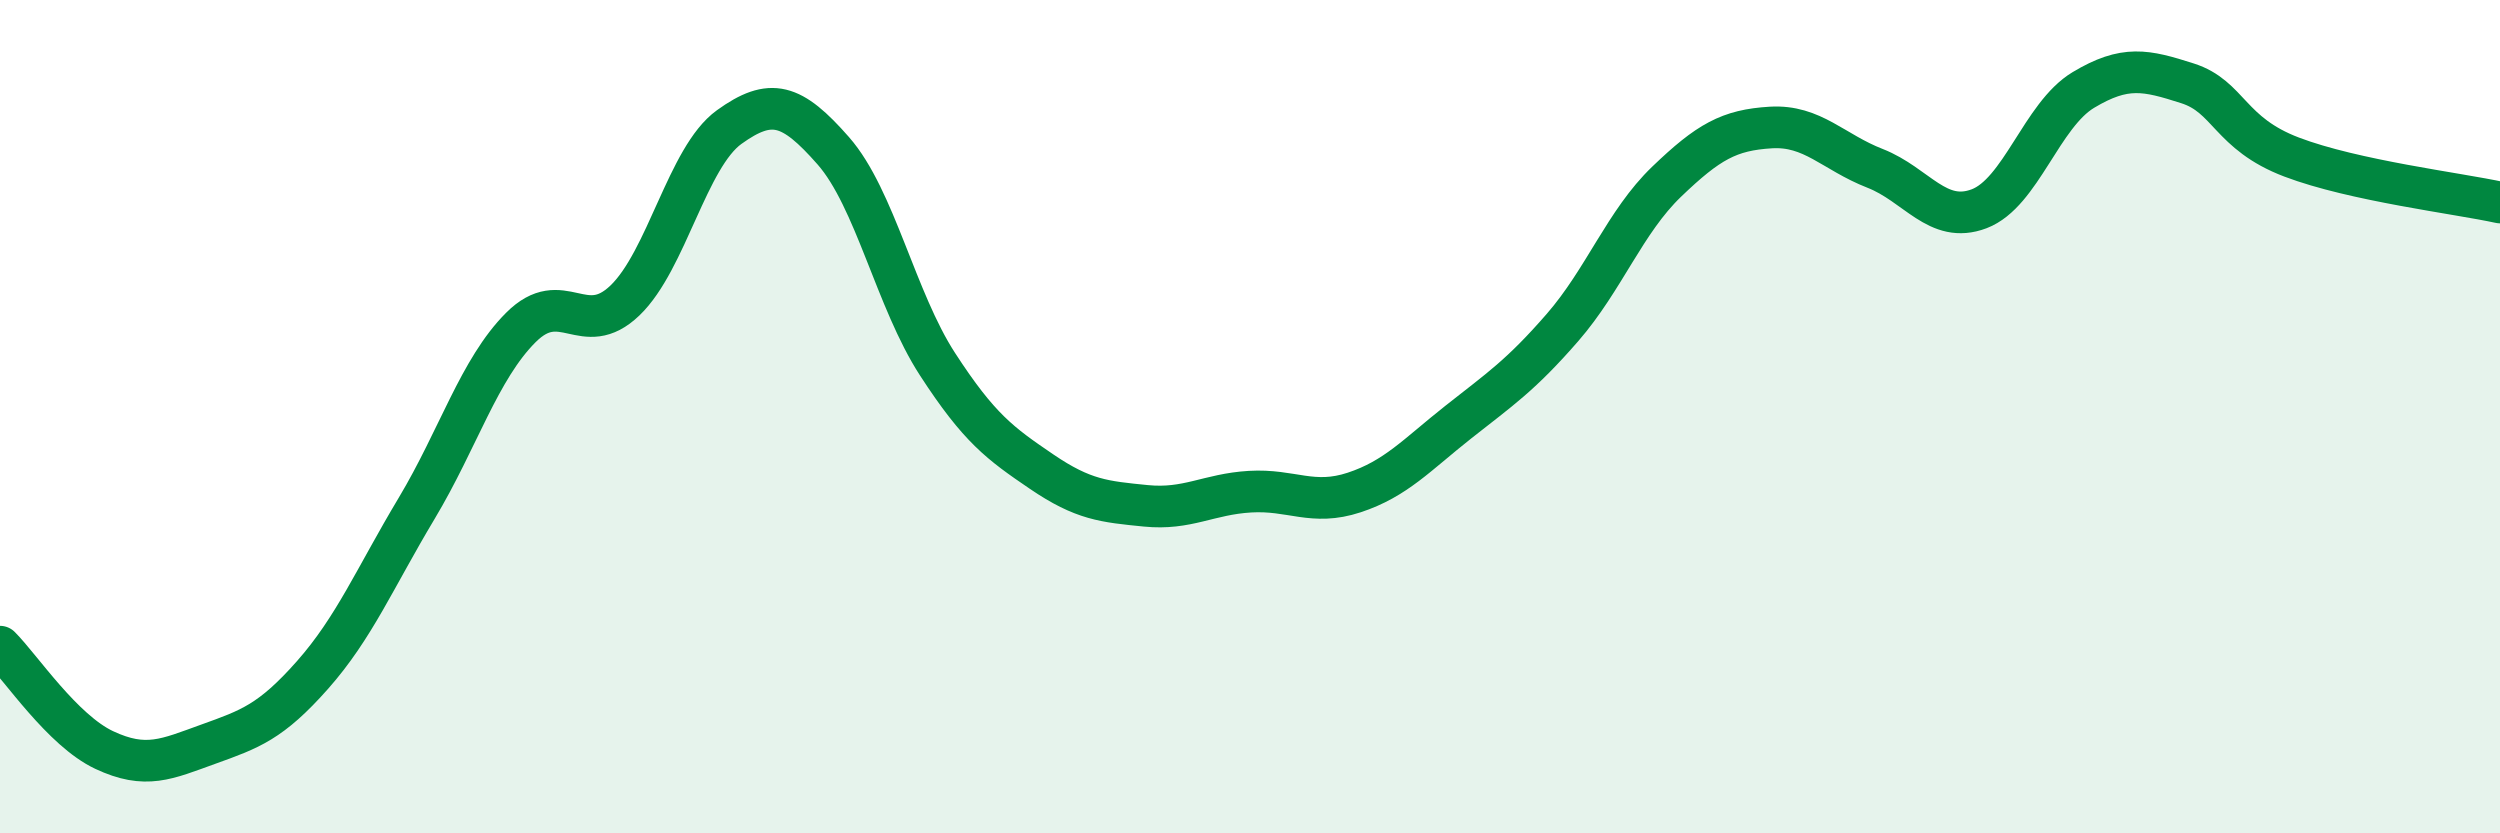
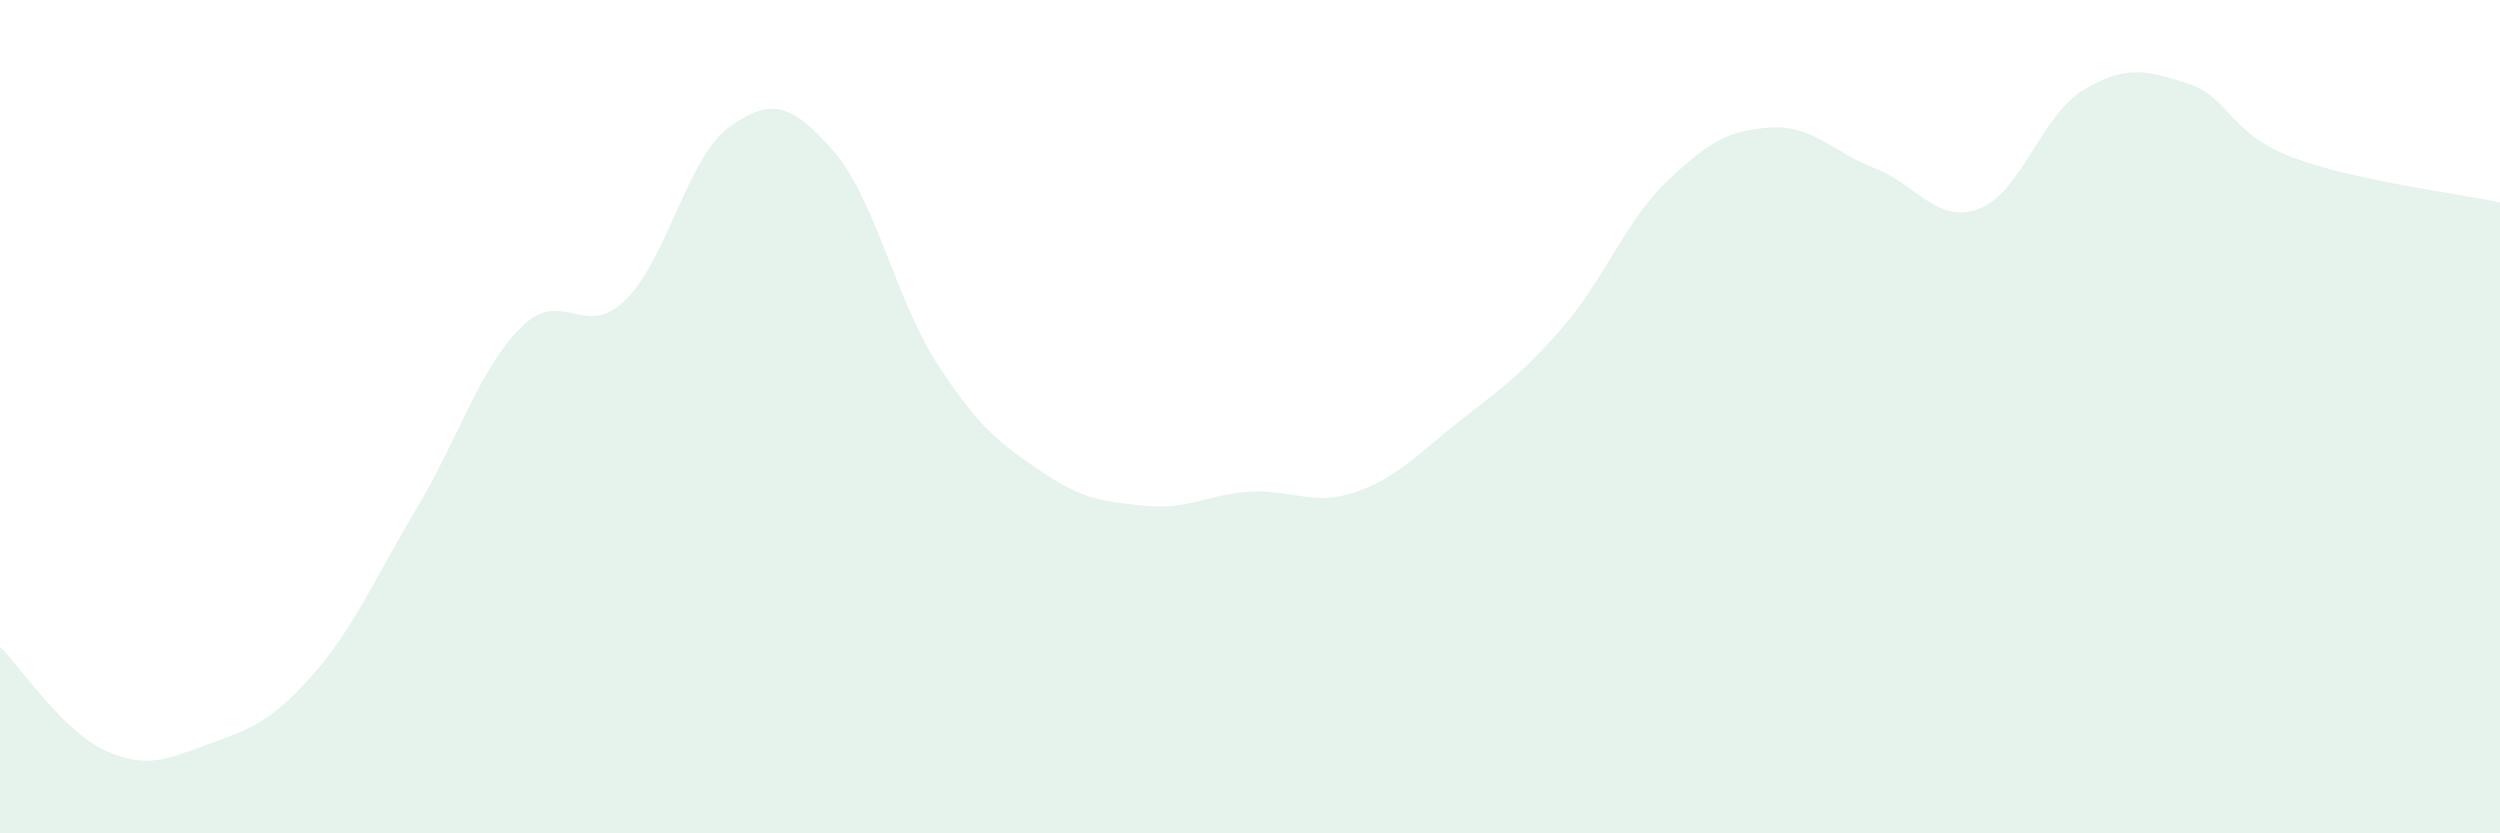
<svg xmlns="http://www.w3.org/2000/svg" width="60" height="20" viewBox="0 0 60 20">
  <path d="M 0,15.52 C 0.5,16.02 1.5,17.53 2.5,18 C 3.5,18.47 4,18.22 5,17.86 C 6,17.5 6.5,17.33 7.5,16.2 C 8.5,15.07 9,13.87 10,12.2 C 11,10.53 11.5,8.86 12.5,7.86 C 13.5,6.86 14,8.17 15,7.21 C 16,6.25 16.5,3.77 17.5,3.05 C 18.5,2.33 19,2.48 20,3.62 C 21,4.76 21.5,7.2 22.5,8.74 C 23.5,10.28 24,10.64 25,11.32 C 26,12 26.5,12.04 27.5,12.14 C 28.5,12.24 29,11.86 30,11.8 C 31,11.74 31.5,12.15 32.5,11.82 C 33.5,11.49 34,10.92 35,10.13 C 36,9.34 36.5,9.01 37.5,7.86 C 38.5,6.71 39,5.32 40,4.36 C 41,3.4 41.5,3.12 42.5,3.06 C 43.5,3 44,3.65 45,4.04 C 46,4.43 46.5,5.39 47.5,5.01 C 48.5,4.63 49,2.76 50,2.16 C 51,1.56 51.5,1.68 52.5,2 C 53.5,2.32 53.5,3.2 55,3.77 C 56.5,4.34 59,4.64 60,4.86L60 20L0 20Z" fill="#008740" opacity="0.1" stroke-linecap="round" stroke-linejoin="round" />
-   <path d="M 0,15.52 C 0.5,16.02 1.5,17.53 2.5,18 C 3.5,18.47 4,18.22 5,17.86 C 6,17.5 6.5,17.33 7.5,16.2 C 8.5,15.07 9,13.87 10,12.2 C 11,10.53 11.5,8.86 12.5,7.86 C 13.5,6.86 14,8.17 15,7.21 C 16,6.25 16.5,3.77 17.5,3.05 C 18.5,2.33 19,2.48 20,3.62 C 21,4.76 21.5,7.2 22.5,8.74 C 23.5,10.28 24,10.64 25,11.32 C 26,12 26.5,12.04 27.5,12.14 C 28.5,12.24 29,11.86 30,11.8 C 31,11.74 31.5,12.15 32.5,11.82 C 33.5,11.49 34,10.92 35,10.13 C 36,9.34 36.5,9.01 37.5,7.86 C 38.5,6.71 39,5.32 40,4.36 C 41,3.4 41.5,3.12 42.5,3.06 C 43.5,3 44,3.65 45,4.04 C 46,4.43 46.5,5.39 47.5,5.01 C 48.5,4.63 49,2.76 50,2.16 C 51,1.56 51.5,1.68 52.5,2 C 53.5,2.32 53.5,3.2 55,3.77 C 56.5,4.34 59,4.64 60,4.86" stroke="#008740" stroke-width="1" fill="none" stroke-linecap="round" stroke-linejoin="round" />
</svg>